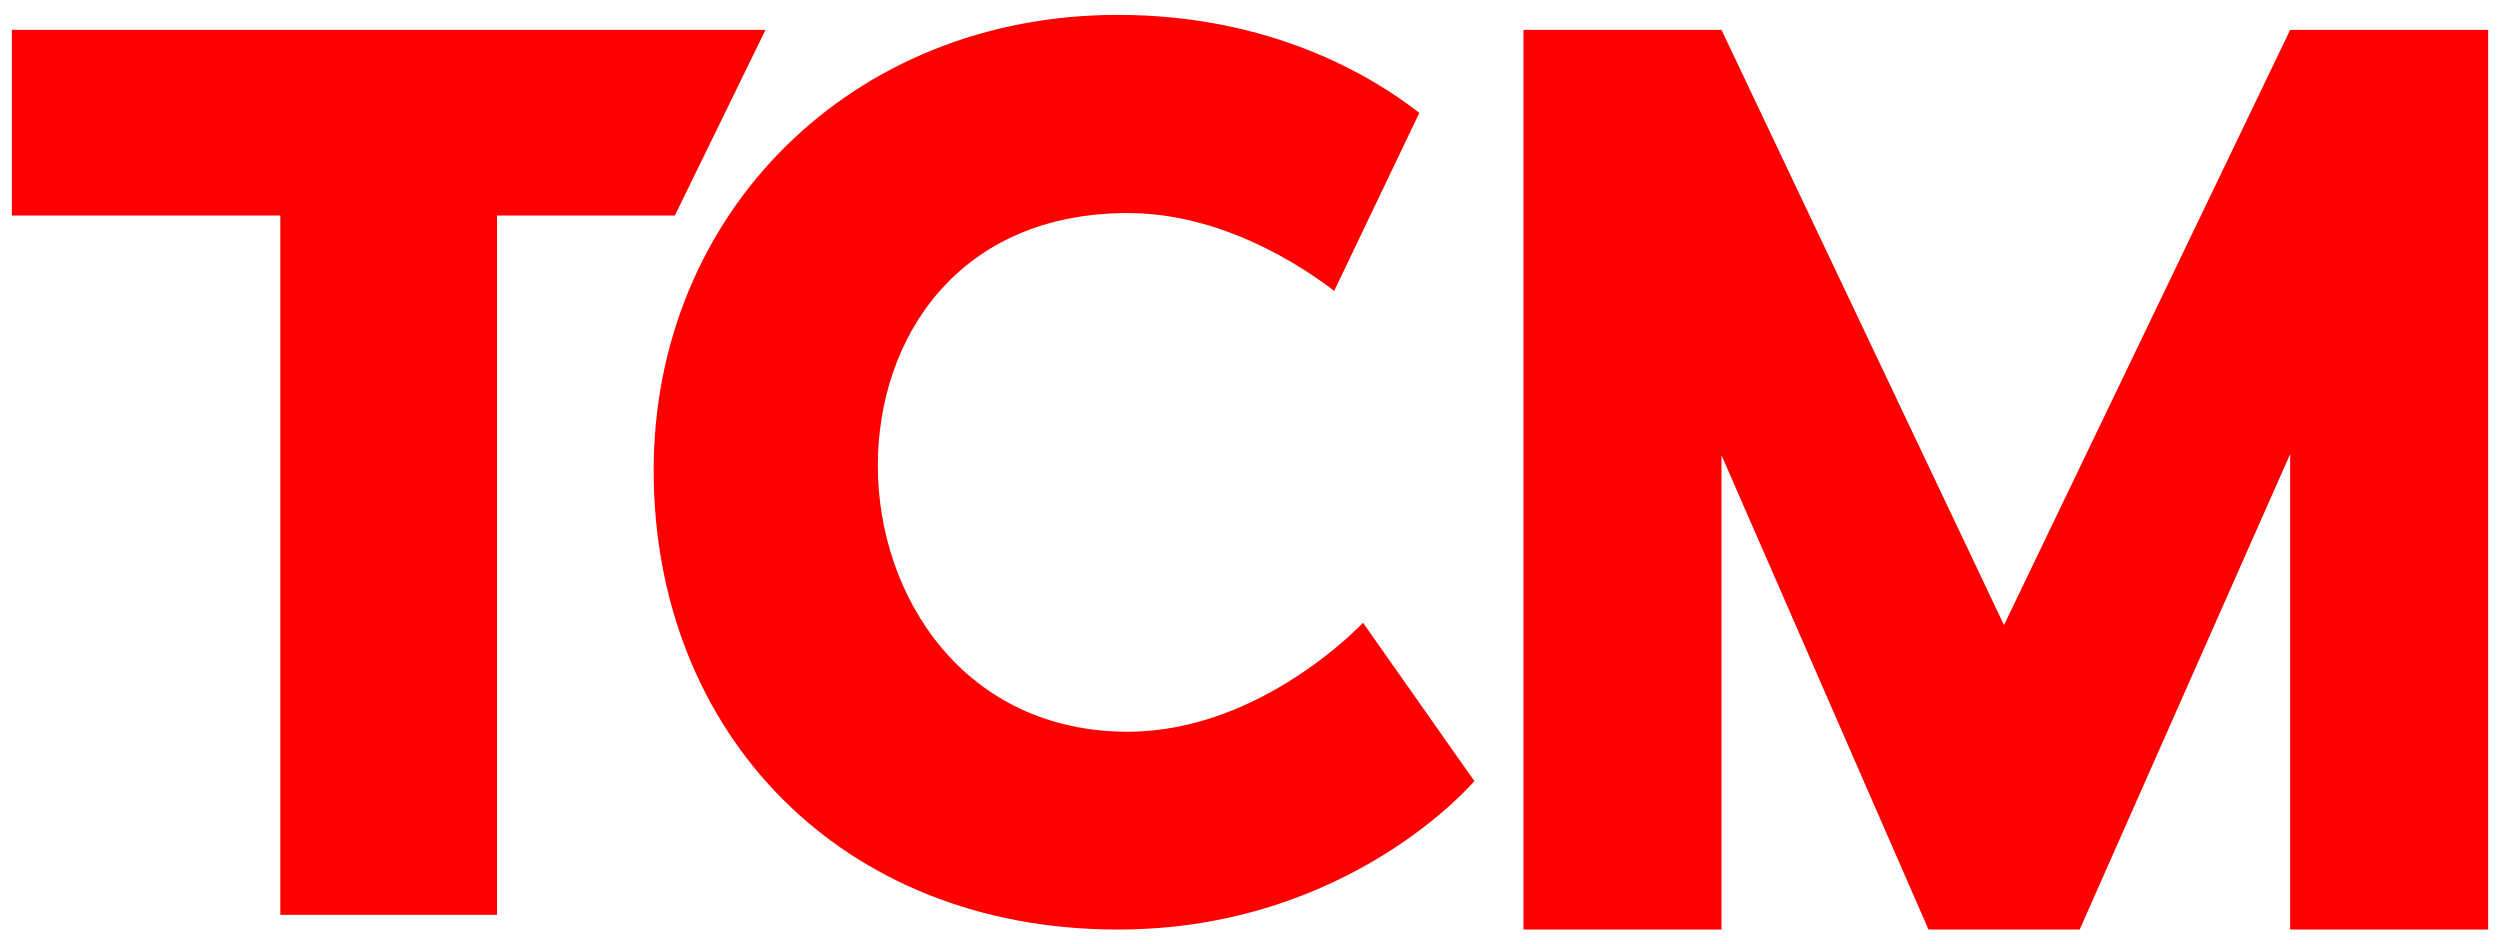
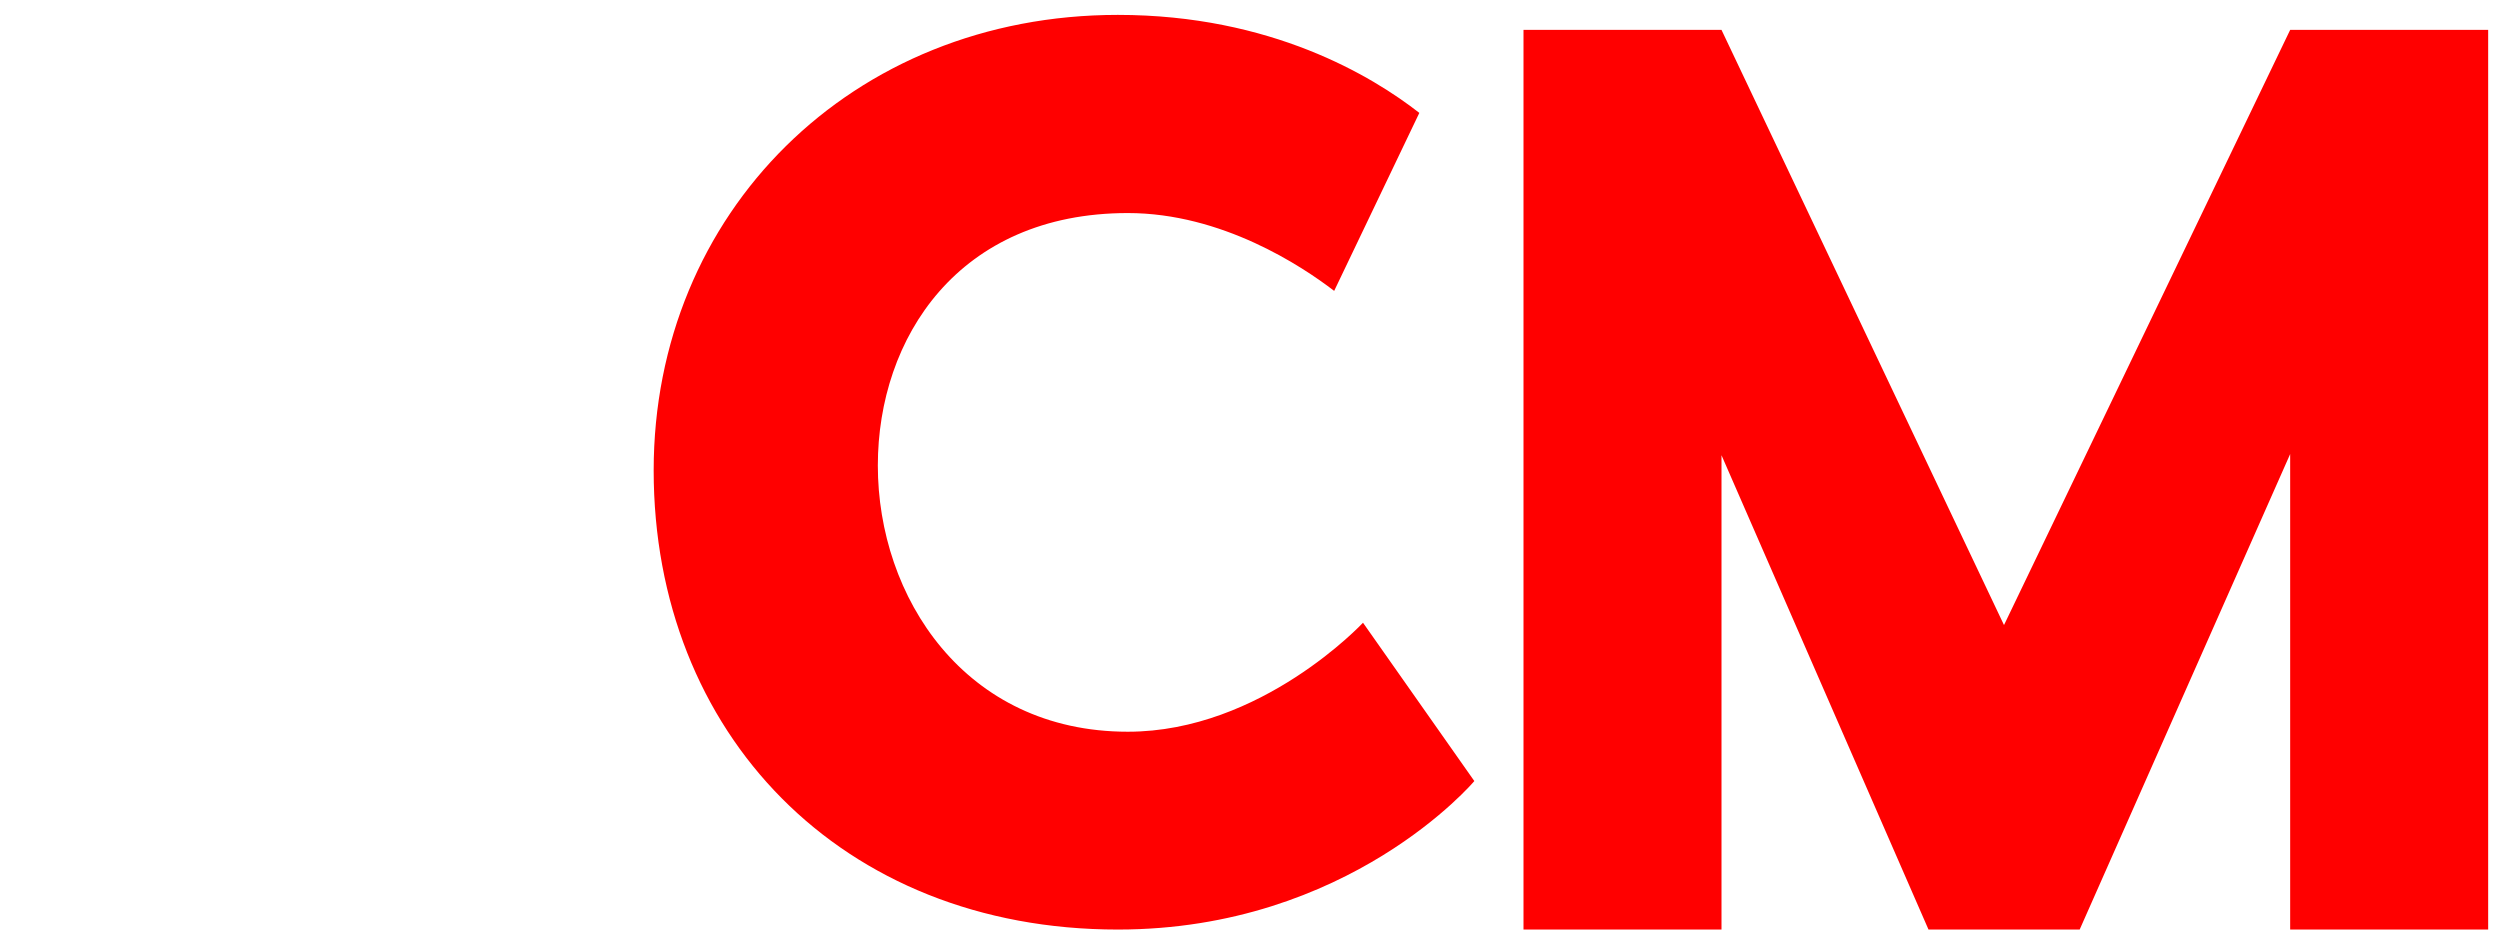
<svg xmlns="http://www.w3.org/2000/svg" width="90" height="34" viewBox="0 0 90 34" fill="none">
-   <path d="M10.092 7.76H0.426V1.076H27.558L24.294 7.76H17.892V32.936H10.092V7.76Z" fill="#FF0000" />
  <path d="M48.03 10.472C46.866 9.578 43.986 7.67 40.602 7.67C34.5 7.67 31.602 12.17 31.602 16.76C31.602 21.482 34.722 26.342 40.602 26.342C45.414 26.342 49.068 22.418 49.068 22.418L53.076 28.118C53.076 28.118 48.576 33.464 40.242 33.464C30.264 33.464 23.532 26.378 23.532 16.934C23.532 7.664 30.66 0.536 40.242 0.536C45.762 0.536 49.404 2.744 51.096 4.064L48.03 10.472Z" fill="#FF0000" />
  <path d="M82.446 33.464V16.346L74.868 33.464H69.426L61.974 16.388V33.464H54.846V1.076H61.974L72.144 22.502L82.446 1.076H89.574V33.464H82.446Z" fill="#FF0000" />
</svg>